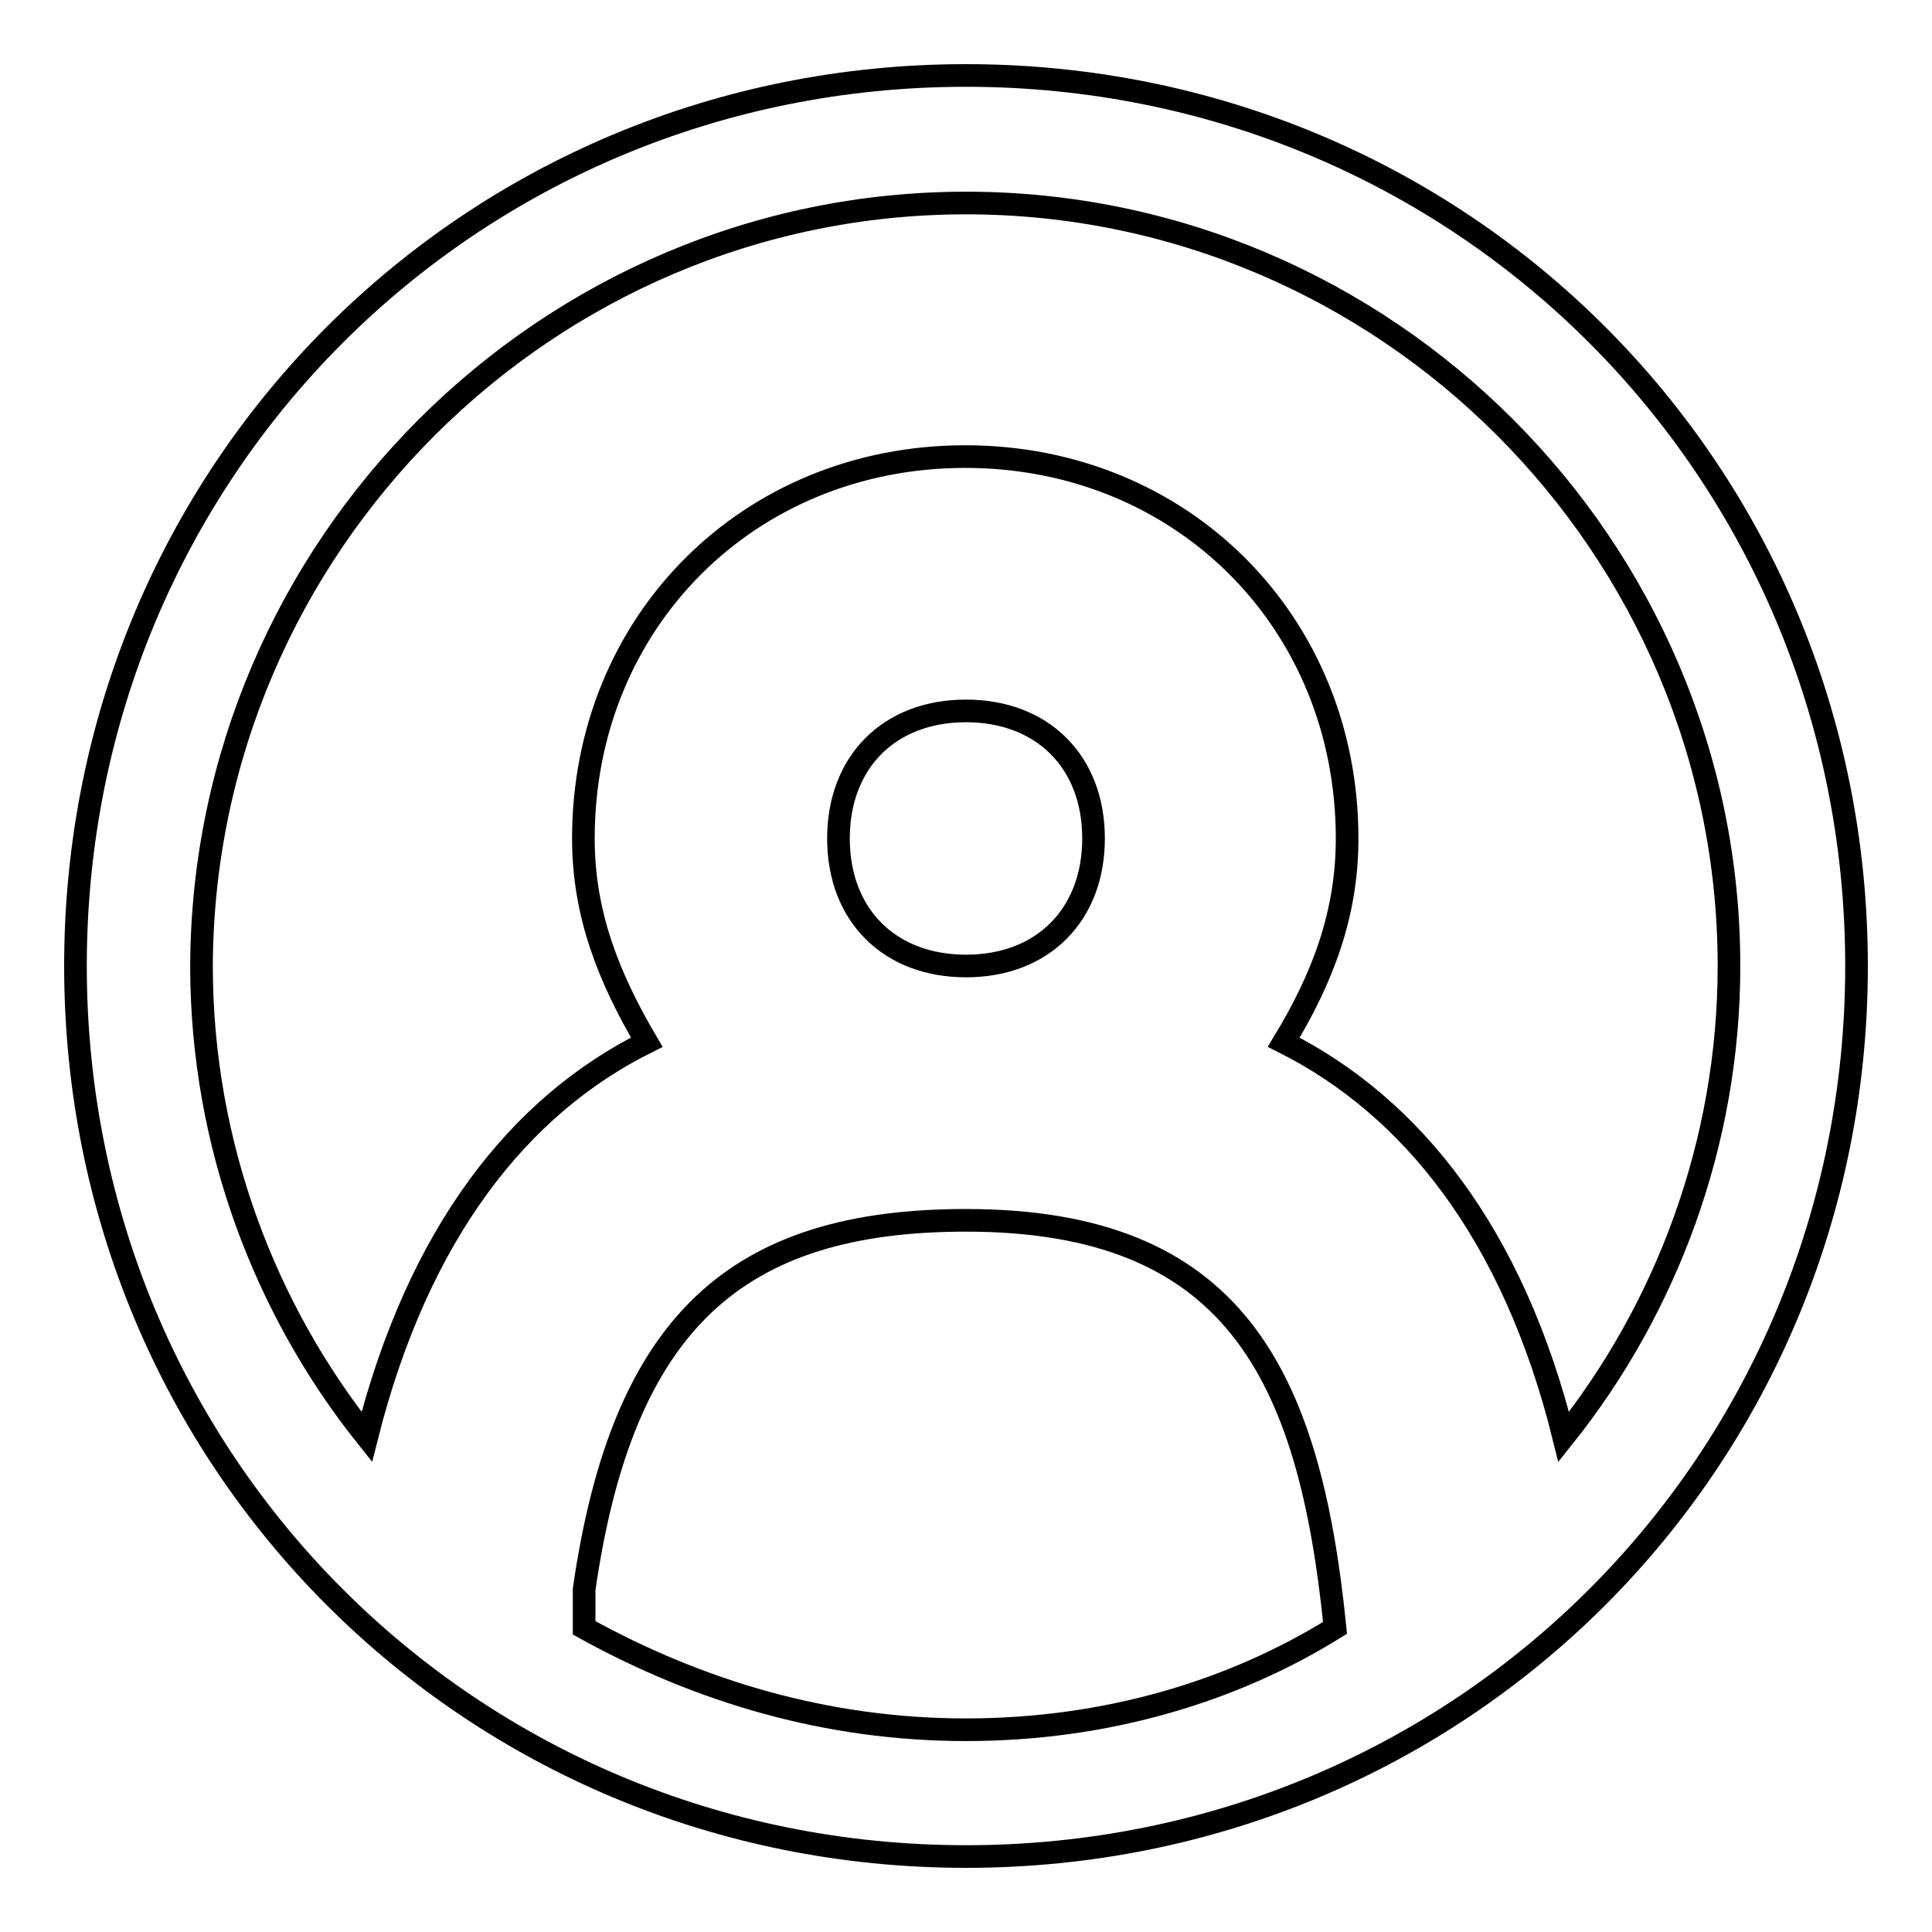
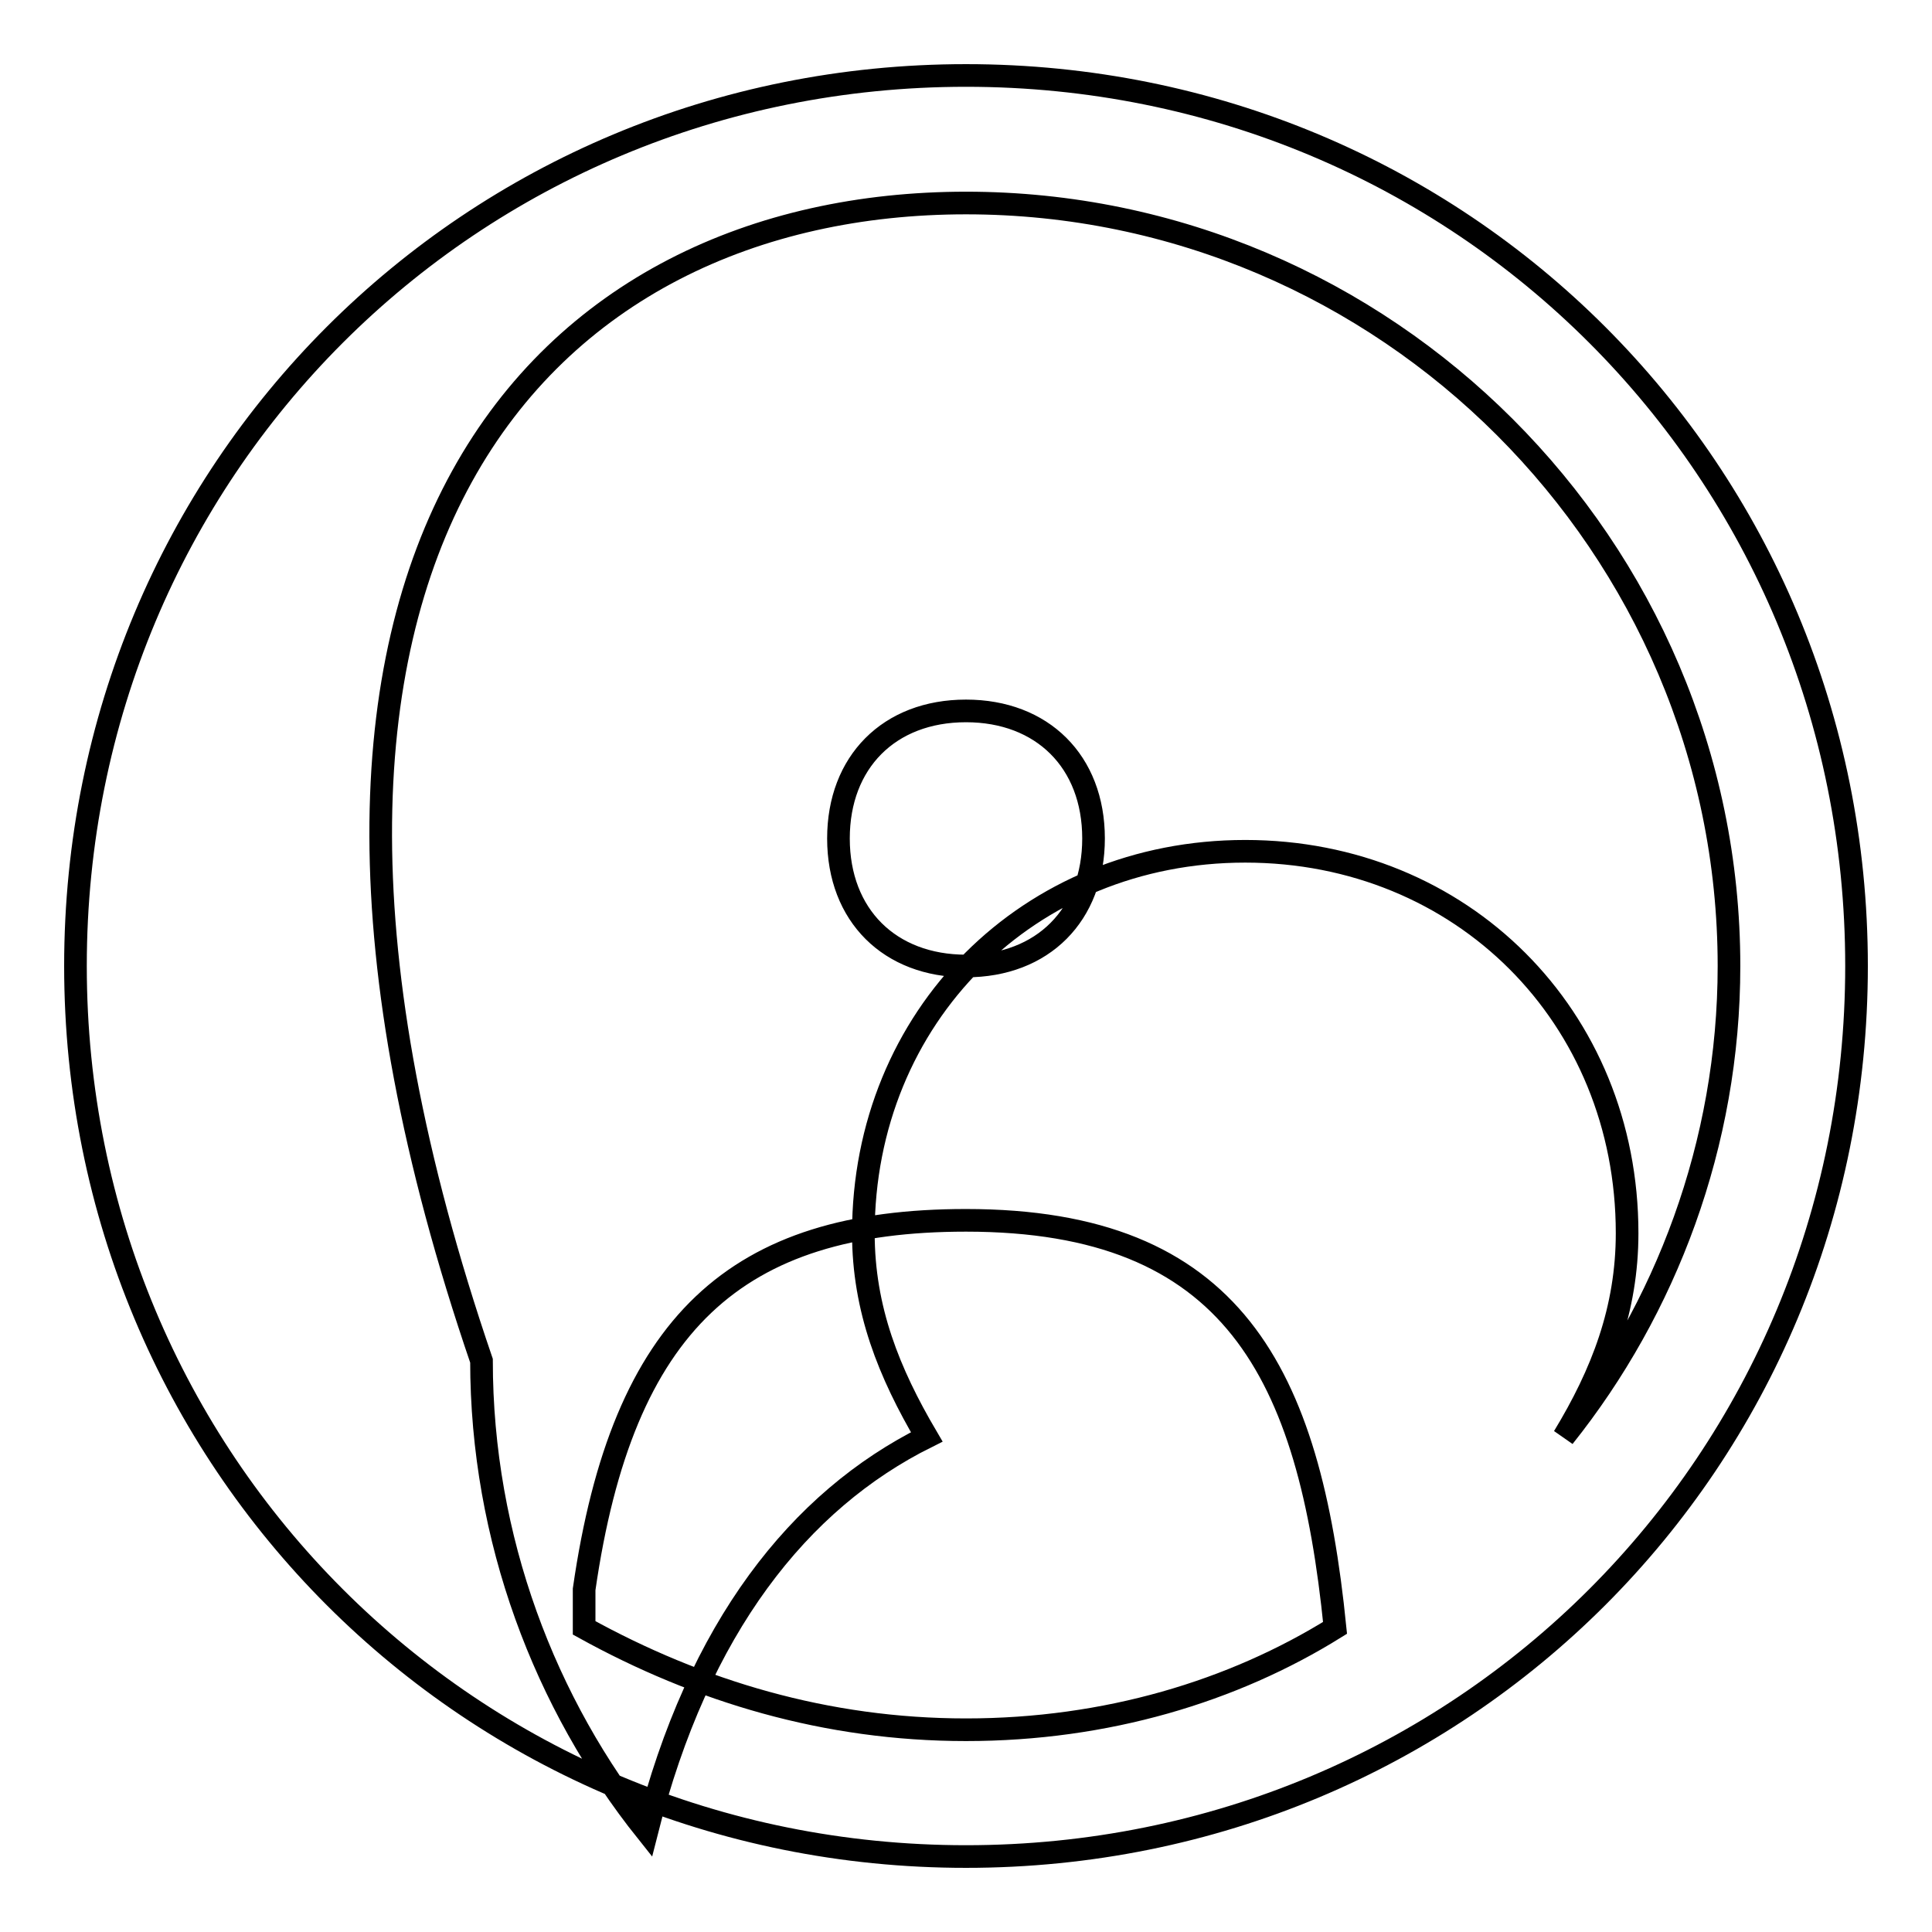
<svg xmlns="http://www.w3.org/2000/svg" version="1.1" x="0px" y="0px" viewBox="0 0 256 256" enable-background="new 0 0 256 256" xml:space="preserve">
  <g>
-     <path stroke-width="3" fill-opacity="0" stroke="#000000" d="M128,10C62.3,10,10,62.3,10,128c0,65.7,52.3,118,118,118c65.7,0,118-52.3,118-118C246,62.3,193.7,10,128,10 z M176.9,215.7c-13.5,8.4-30.3,13.5-48.9,13.5c-18.5,0-35.4-5.1-50.6-13.5c0-1.7,0-3.4,0-5.1c5.1-35.4,20.2-48.9,50.6-48.9 C163.4,161.7,173.5,181.9,176.9,215.7z M111.1,111.1c0-10.1,6.7-16.9,16.9-16.9c10.1,0,16.9,6.7,16.9,16.9 c0,10.1-6.7,16.9-16.9,16.9C117.9,128,111.1,121.3,111.1,111.1z M207.2,190.4c-6.7-27-20.2-43.8-37.1-52.3c5.1-8.4,8.4-16.9,8.4-27 c0-28.7-21.9-50.6-50.6-50.6s-50.6,21.9-50.6,50.6c0,10.1,3.4,18.5,8.4,27c-16.9,8.4-30.3,25.3-37.1,52.3 c-13.5-16.9-21.9-38.8-21.9-62.4C26.9,72.4,72.4,26.9,128,26.9c55.6,0,101.1,45.5,101.1,101.1C229.1,151.6,220.7,173.5,207.2,190.4 z" />
+     <path stroke-width="3" fill-opacity="0" stroke="#000000" d="M128,10C62.3,10,10,62.3,10,128c0,65.7,52.3,118,118,118c65.7,0,118-52.3,118-118C246,62.3,193.7,10,128,10 z M176.9,215.7c-13.5,8.4-30.3,13.5-48.9,13.5c-18.5,0-35.4-5.1-50.6-13.5c0-1.7,0-3.4,0-5.1c5.1-35.4,20.2-48.9,50.6-48.9 C163.4,161.7,173.5,181.9,176.9,215.7z M111.1,111.1c0-10.1,6.7-16.9,16.9-16.9c10.1,0,16.9,6.7,16.9,16.9 c0,10.1-6.7,16.9-16.9,16.9C117.9,128,111.1,121.3,111.1,111.1z M207.2,190.4c5.1-8.4,8.4-16.9,8.4-27 c0-28.7-21.9-50.6-50.6-50.6s-50.6,21.9-50.6,50.6c0,10.1,3.4,18.5,8.4,27c-16.9,8.4-30.3,25.3-37.1,52.3 c-13.5-16.9-21.9-38.8-21.9-62.4C26.9,72.4,72.4,26.9,128,26.9c55.6,0,101.1,45.5,101.1,101.1C229.1,151.6,220.7,173.5,207.2,190.4 z" />
  </g>
</svg>